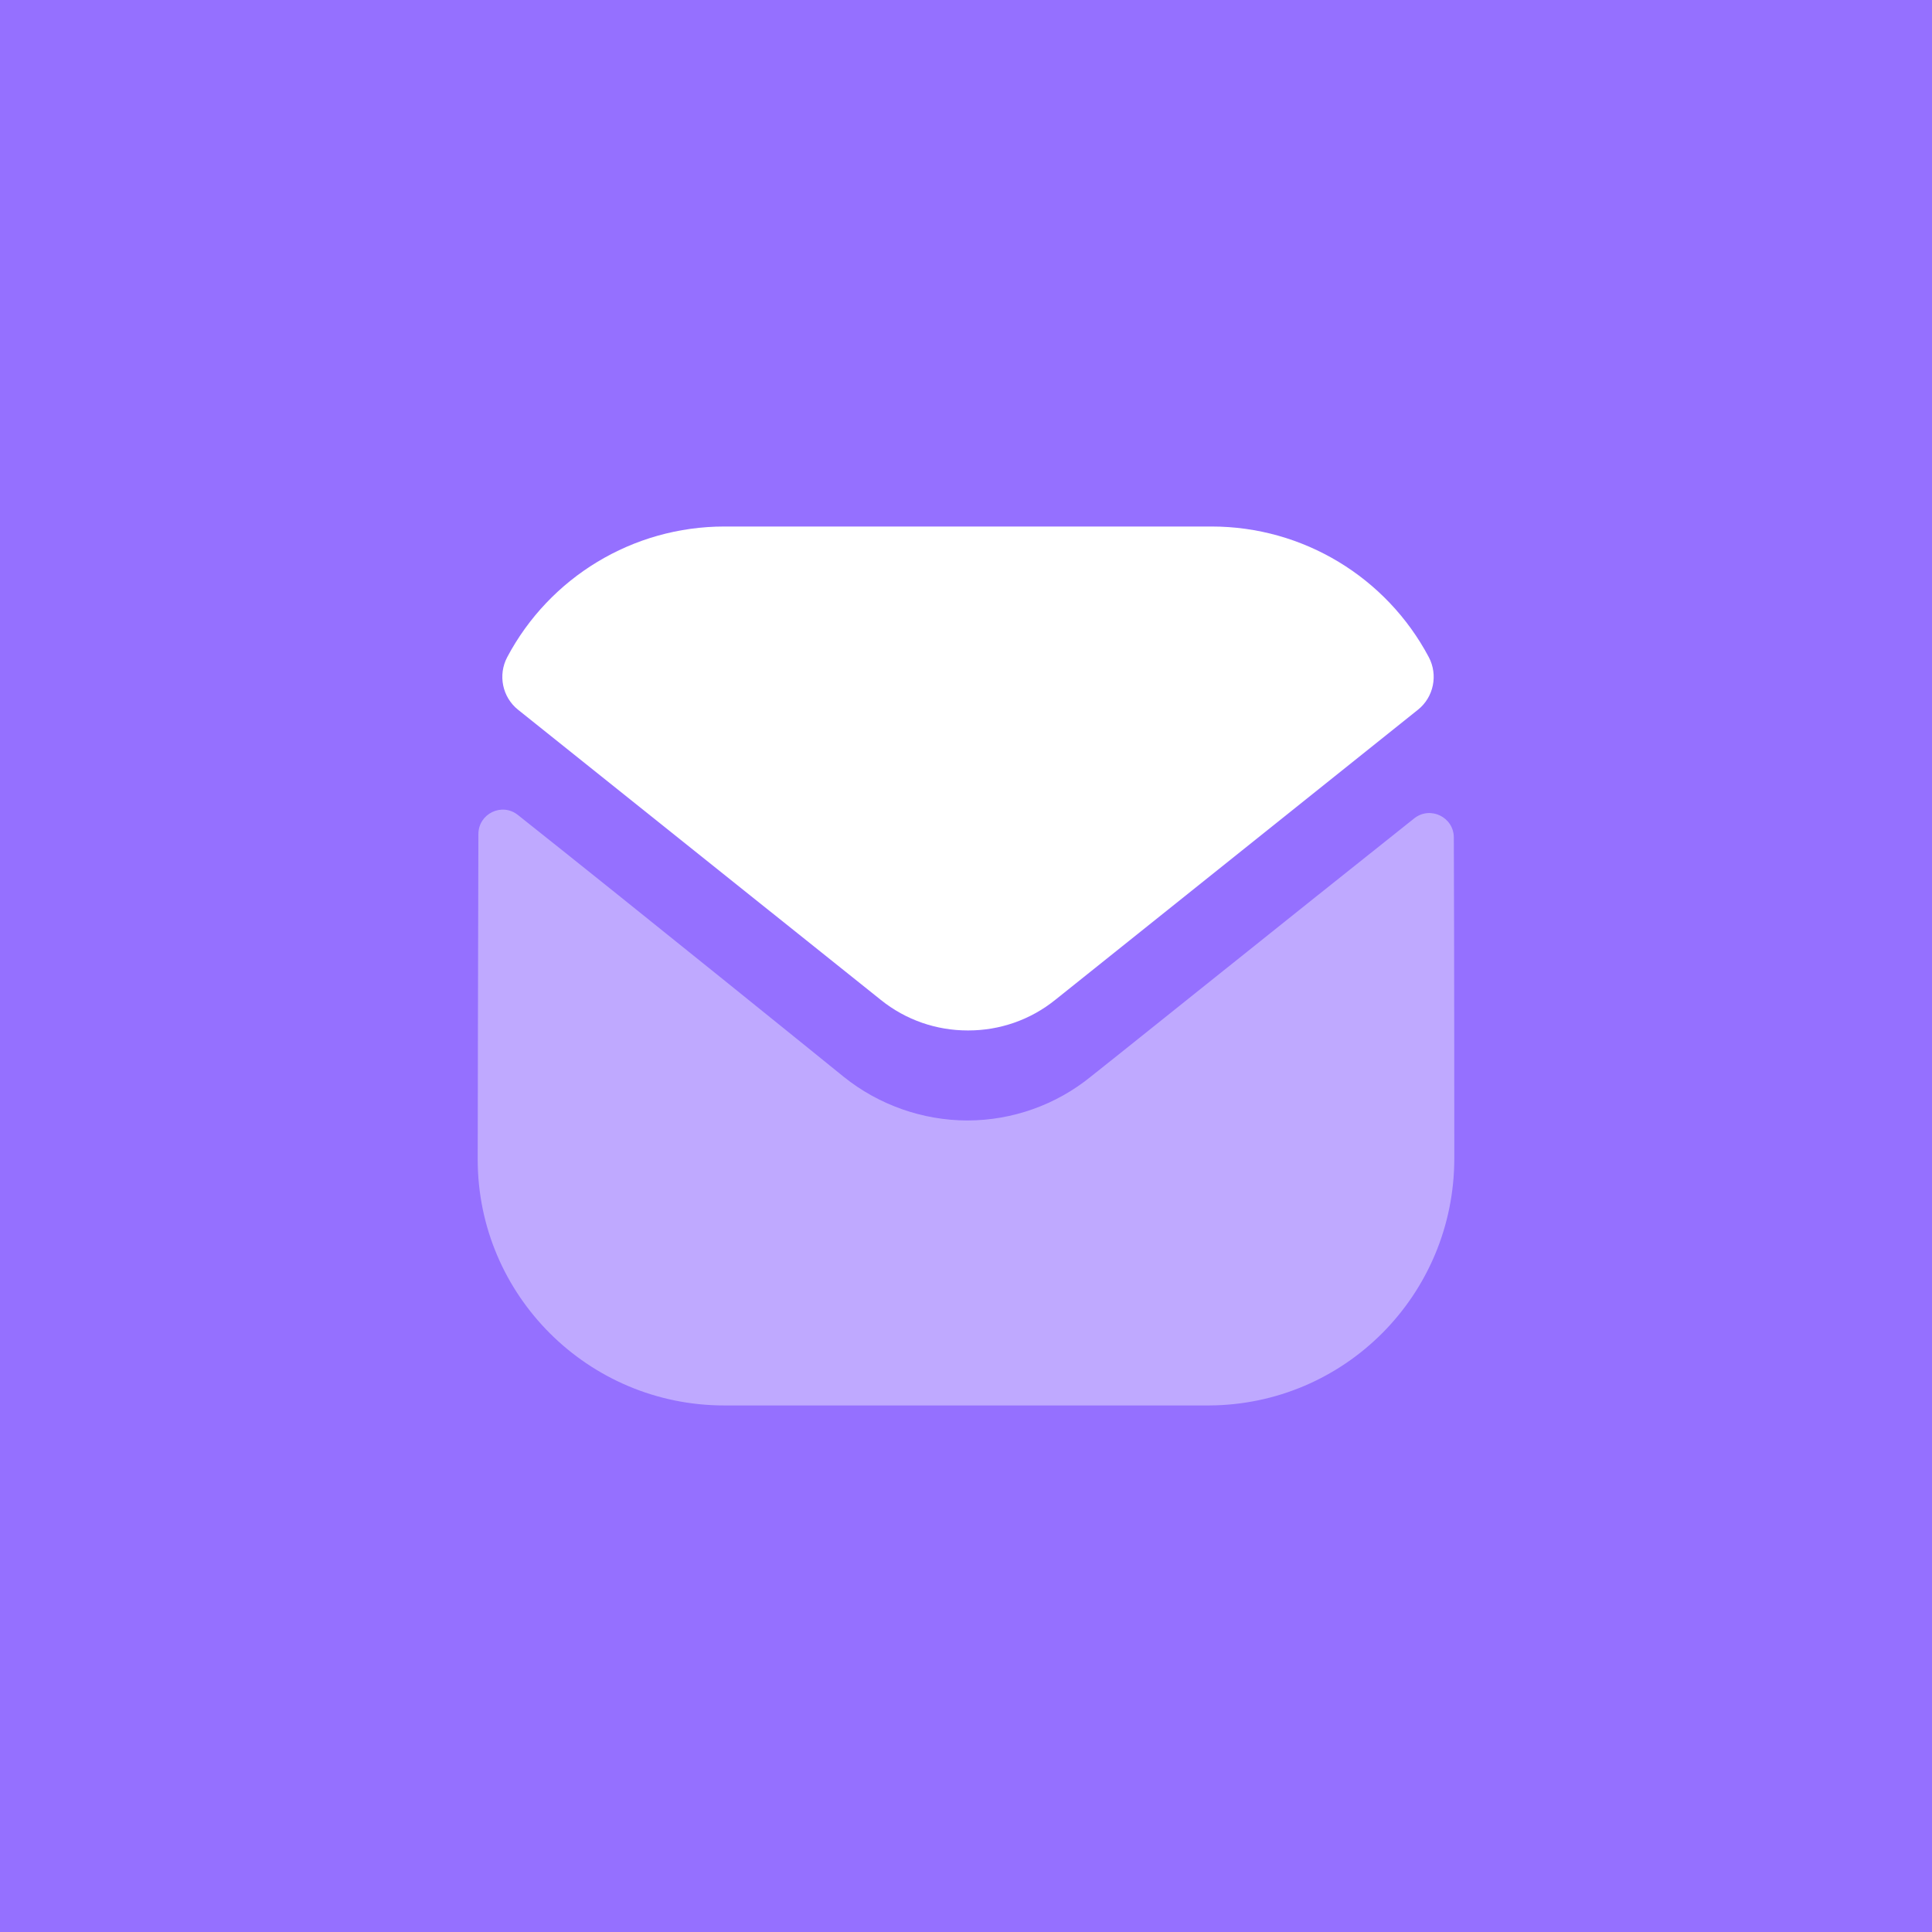
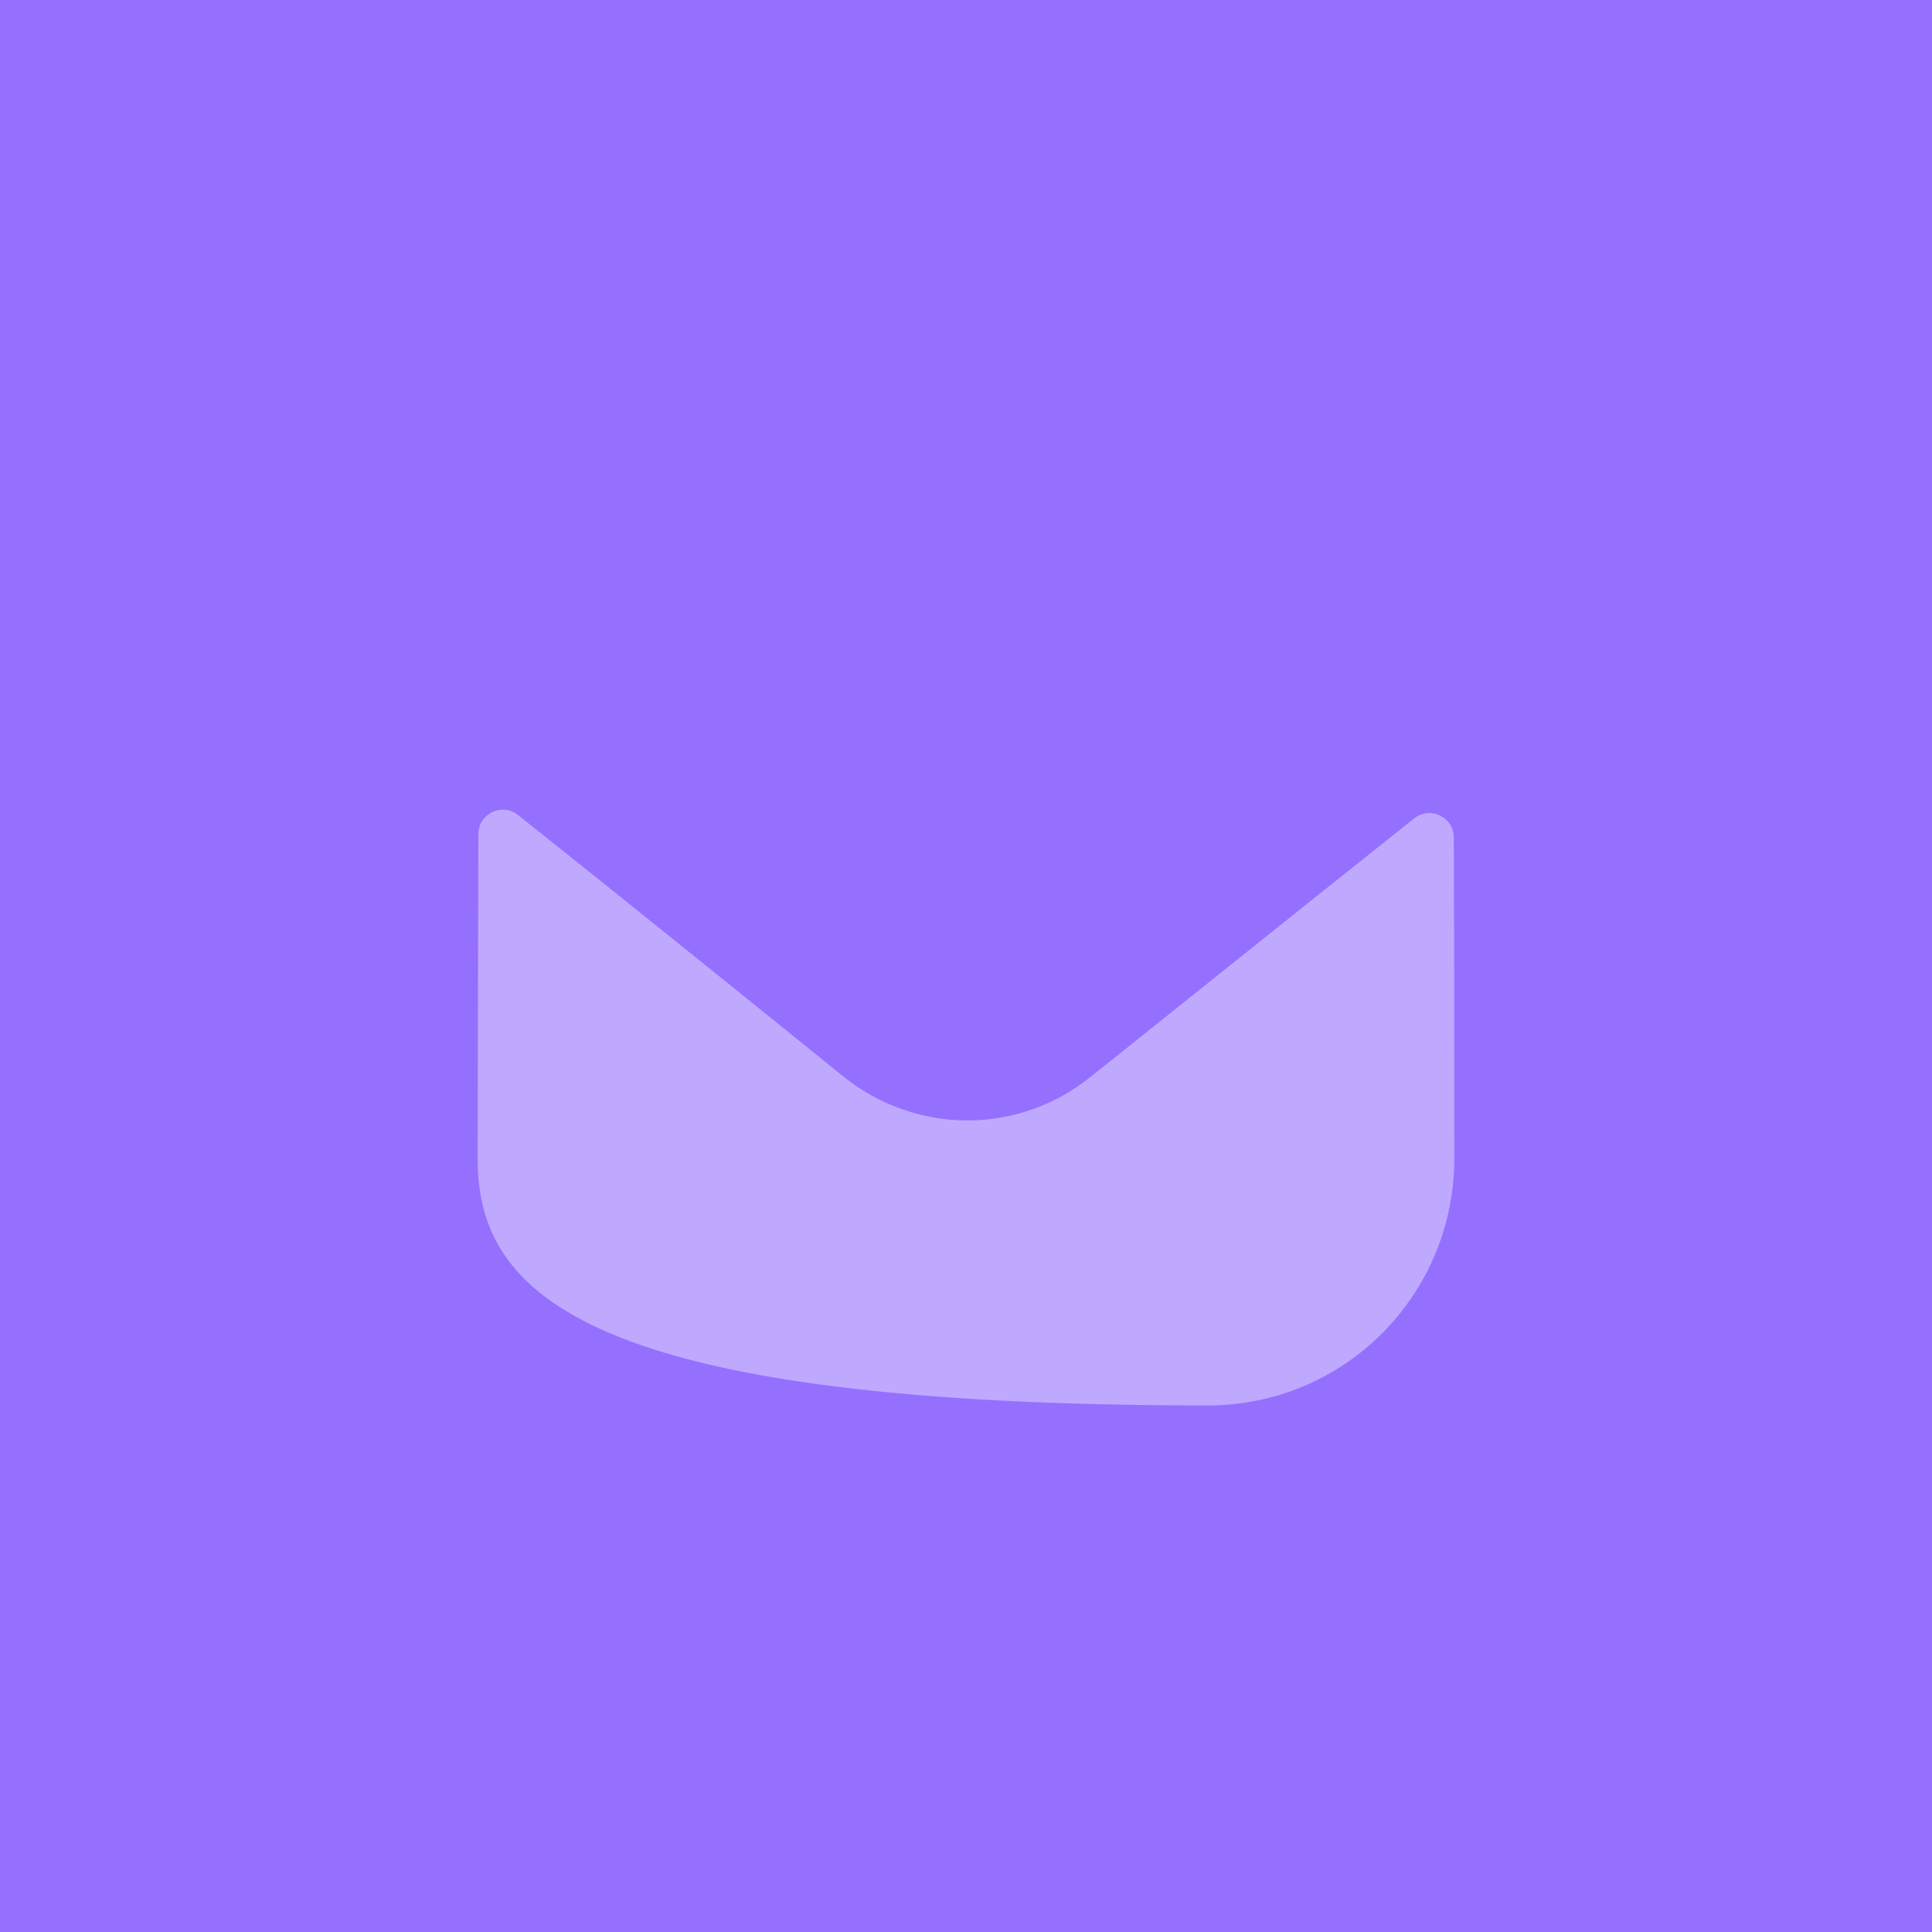
<svg xmlns="http://www.w3.org/2000/svg" width="65" height="65" viewBox="0 0 65 65" fill="none">
  <rect width="65" height="65" fill="#9570FF" />
-   <path opacity="0.4" d="M48.928 38.973C48.928 43.556 45.248 47.269 40.665 47.285H40.648H24.368C19.801 47.285 16.072 43.589 16.072 39.006V38.989C16.072 38.989 16.082 31.718 16.095 28.062C16.097 27.375 16.885 26.991 17.423 27.418C21.326 30.514 28.306 36.161 28.393 36.234C29.559 37.169 31.038 37.697 32.549 37.697C34.061 37.697 35.539 37.169 36.706 36.217C36.793 36.159 43.617 30.682 47.579 27.534C48.118 27.106 48.91 27.49 48.912 28.175C48.928 31.804 48.928 38.973 48.928 38.973" fill="white" />
-   <path d="M48.069 22.107C46.646 19.426 43.847 17.714 40.765 17.714H24.37C21.288 17.714 18.489 19.426 17.066 22.107C16.747 22.707 16.899 23.454 17.429 23.878L29.627 33.635C30.481 34.325 31.516 34.668 32.551 34.668C32.558 34.668 32.563 34.668 32.568 34.668C32.572 34.668 32.579 34.668 32.584 34.668C33.619 34.668 34.654 34.325 35.508 33.635L47.706 23.878C48.236 23.454 48.388 22.707 48.069 22.107" fill="white" />
+   <path opacity="0.4" d="M48.928 38.973C48.928 43.556 45.248 47.269 40.665 47.285H40.648C19.801 47.285 16.072 43.589 16.072 39.006V38.989C16.072 38.989 16.082 31.718 16.095 28.062C16.097 27.375 16.885 26.991 17.423 27.418C21.326 30.514 28.306 36.161 28.393 36.234C29.559 37.169 31.038 37.697 32.549 37.697C34.061 37.697 35.539 37.169 36.706 36.217C36.793 36.159 43.617 30.682 47.579 27.534C48.118 27.106 48.91 27.49 48.912 28.175C48.928 31.804 48.928 38.973 48.928 38.973" fill="white" />
</svg>